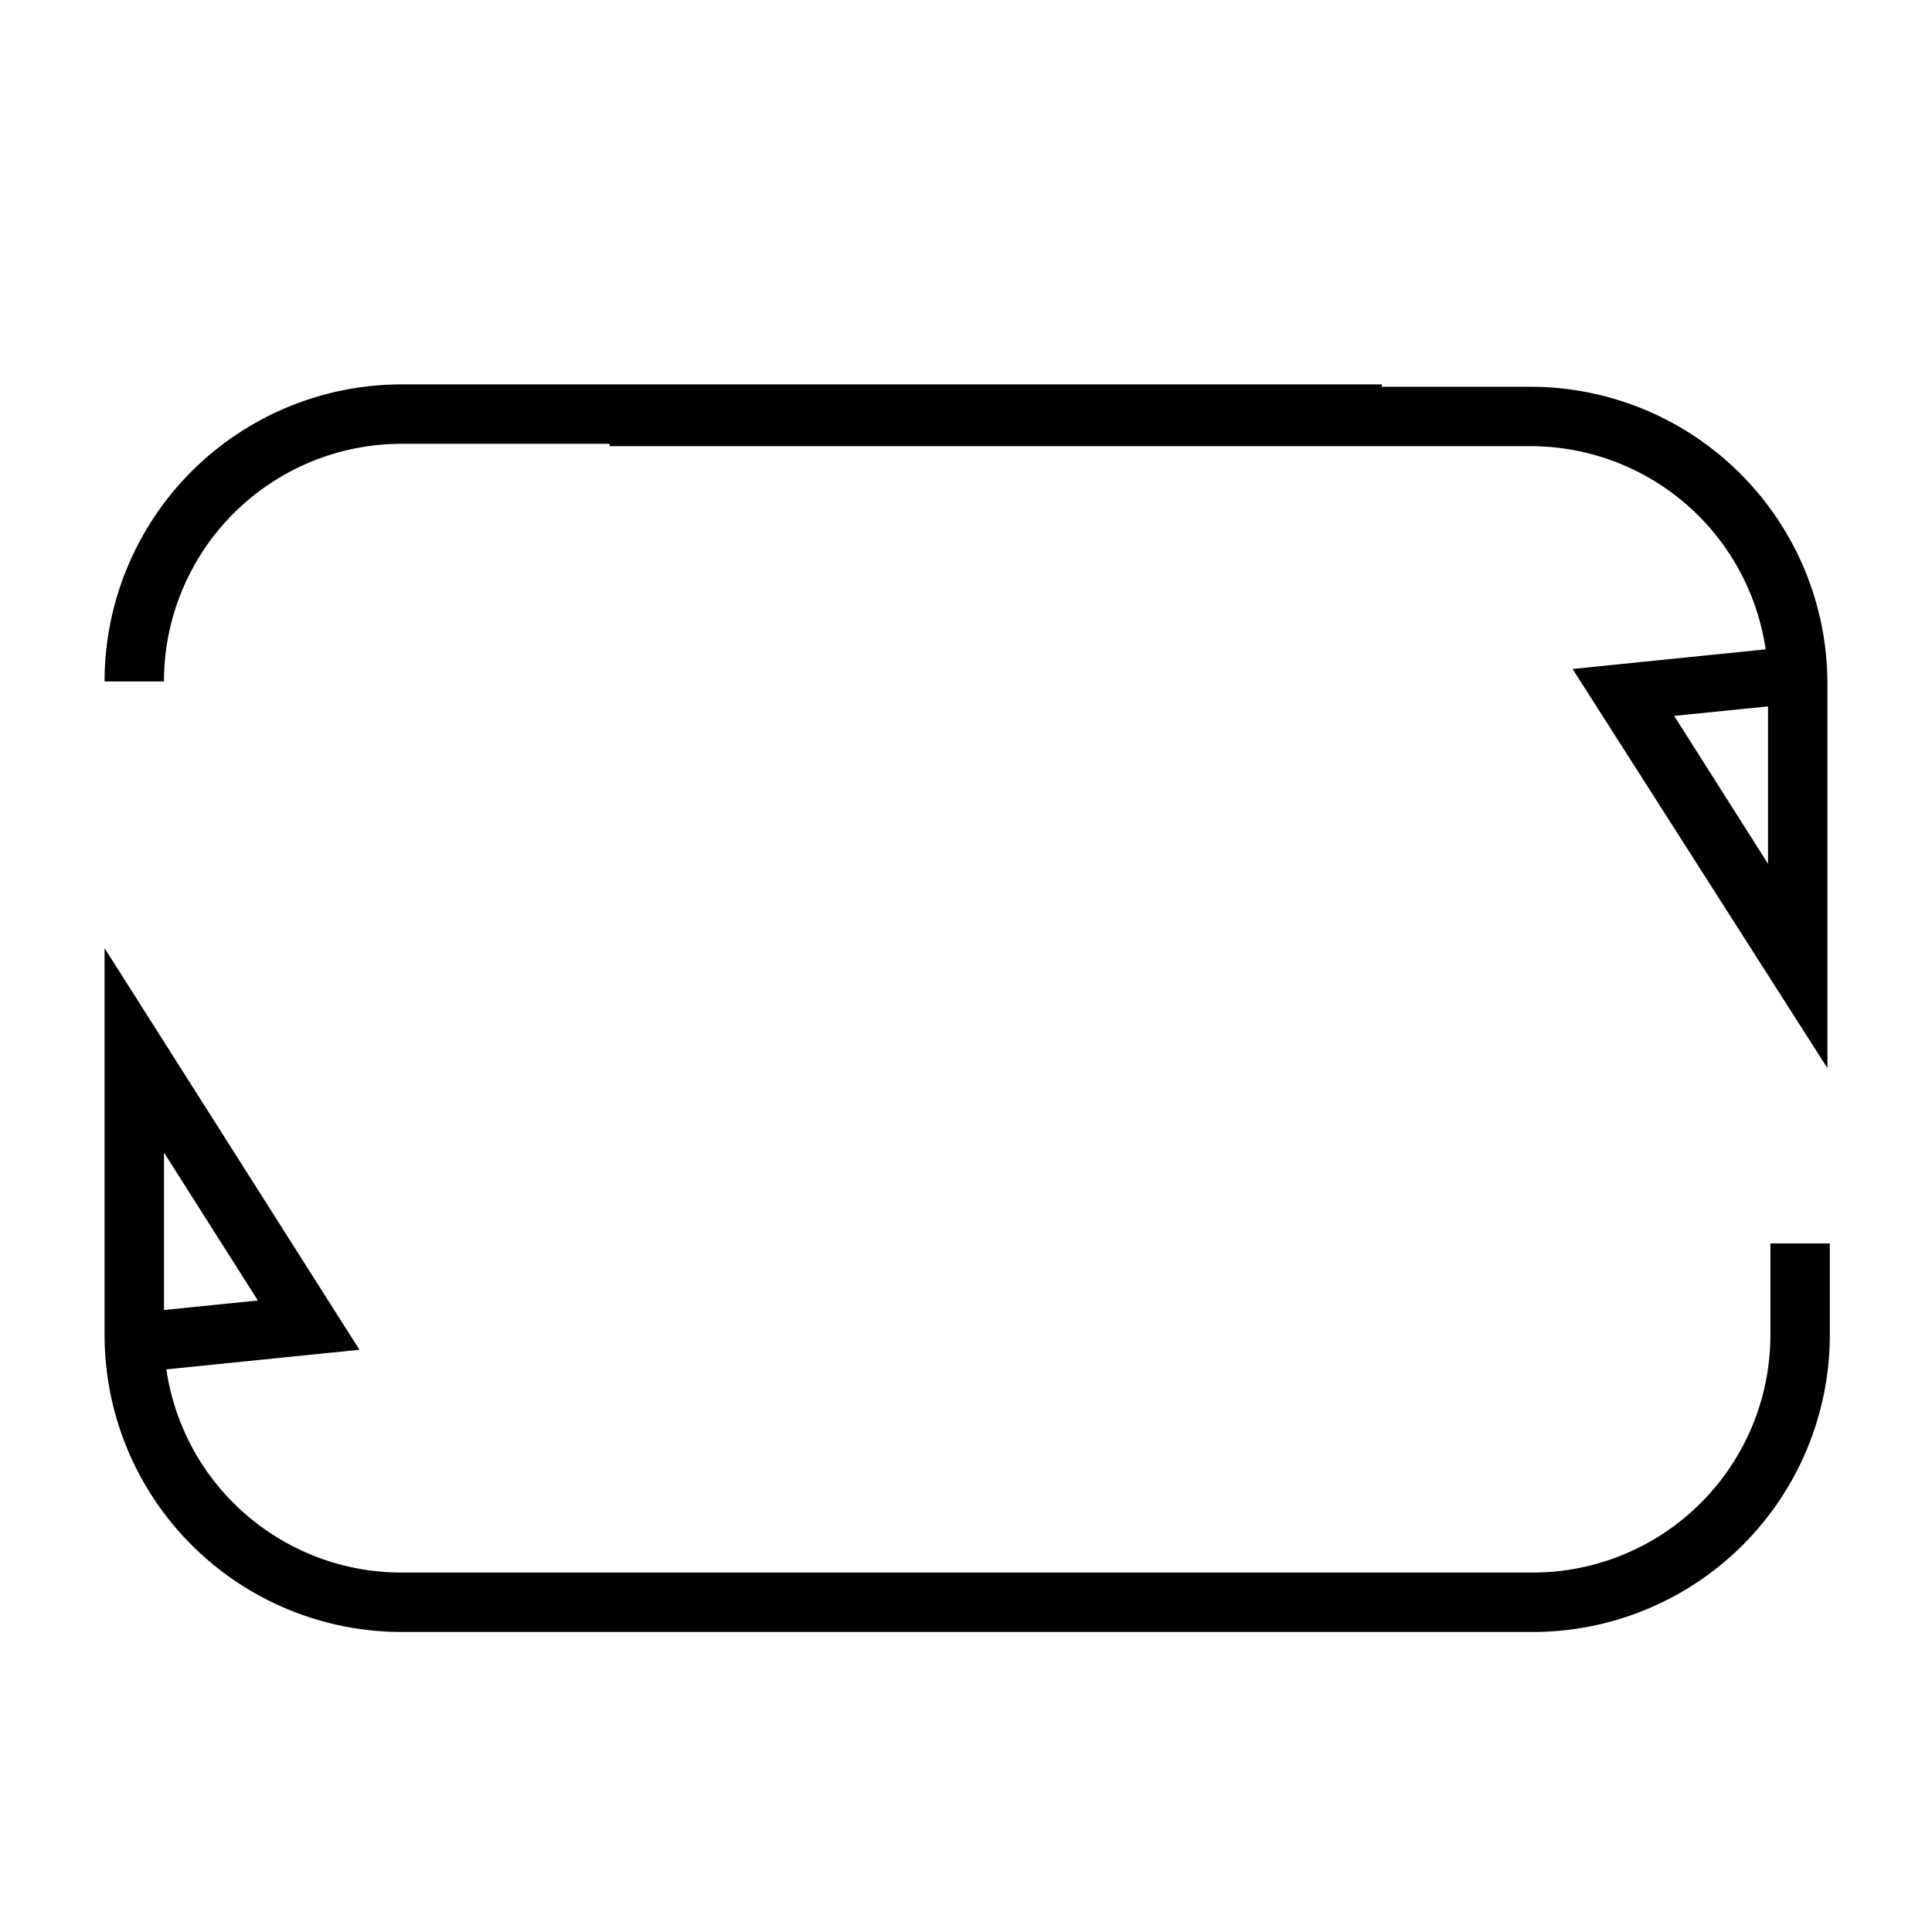
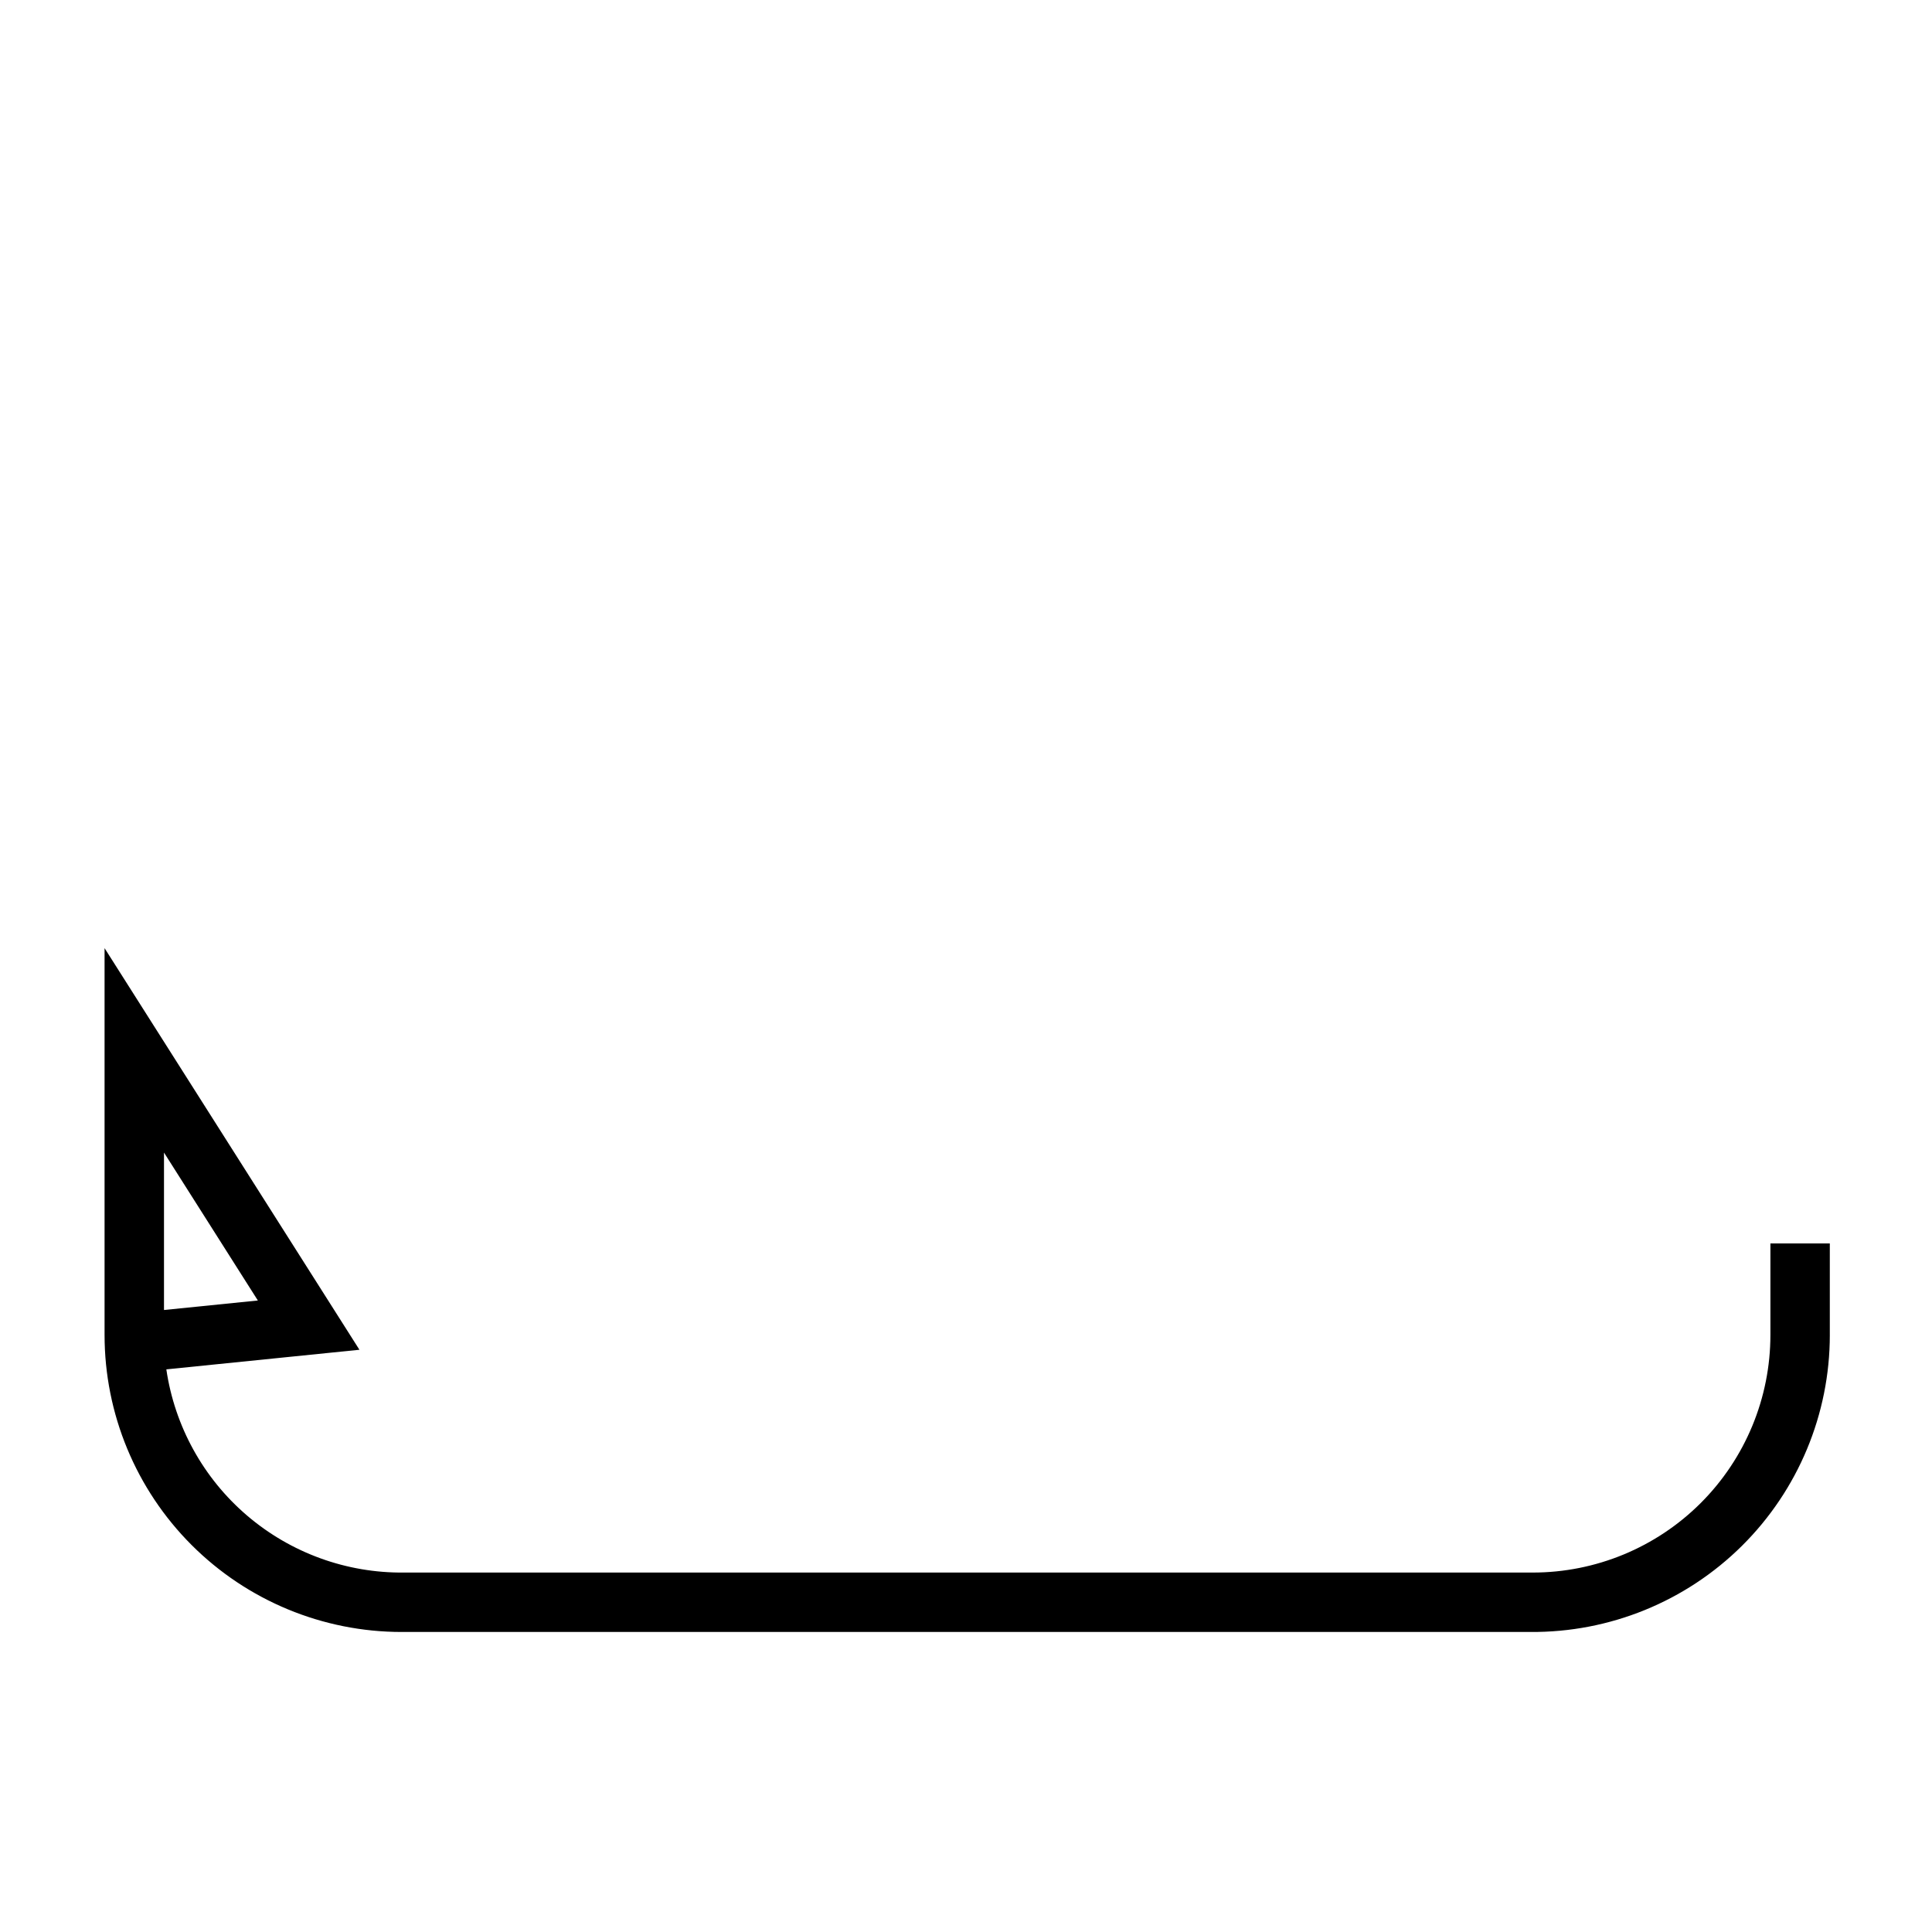
<svg xmlns="http://www.w3.org/2000/svg" fill="#000000" width="800px" height="800px" version="1.1" viewBox="144 144 512 512">
  <g>
    <path d="m549.57 576.49h-299.14c-20.879 0-40.898-8.293-55.664-23.055-14.762-14.766-23.055-34.785-23.055-55.664v-102.5l67.543 106.43-51.168 5.195-0.004 0.004c2.211 15.074 9.809 28.836 21.387 38.734 11.582 9.902 26.355 15.27 41.59 15.109h299.14c16.703 0 32.723-6.637 44.531-18.445 11.812-11.812 18.445-27.828 18.445-44.531v-24.246h15.742v24.246h0.004c0 20.988-8.379 41.105-23.281 55.887-14.898 14.781-35.082 23-56.07 22.832zm-362.11-127.05v41.723l24.875-2.519z" />
-     <path d="m187.45 324.59h-15.742c0-20.879 8.293-40.902 23.055-55.664 14.766-14.766 34.785-23.059 55.664-23.059h259.78v15.742l-259.78 0.004c-16.703 0-32.719 6.633-44.531 18.445-11.809 11.809-18.445 27.828-18.445 44.531z" />
-     <path d="m628.29 427.08-67.543-105.8 51.168-5.195c-2.207-15.074-9.809-28.836-21.387-38.738-11.578-9.898-26.355-15.266-41.59-15.105h-243.4v-15.742l244.03-0.004c20.879 0 40.902 8.297 55.664 23.059s23.059 34.785 23.059 55.664zm-40.621-93.363 24.875 39.203v-41.723z" />
  </g>
</svg>